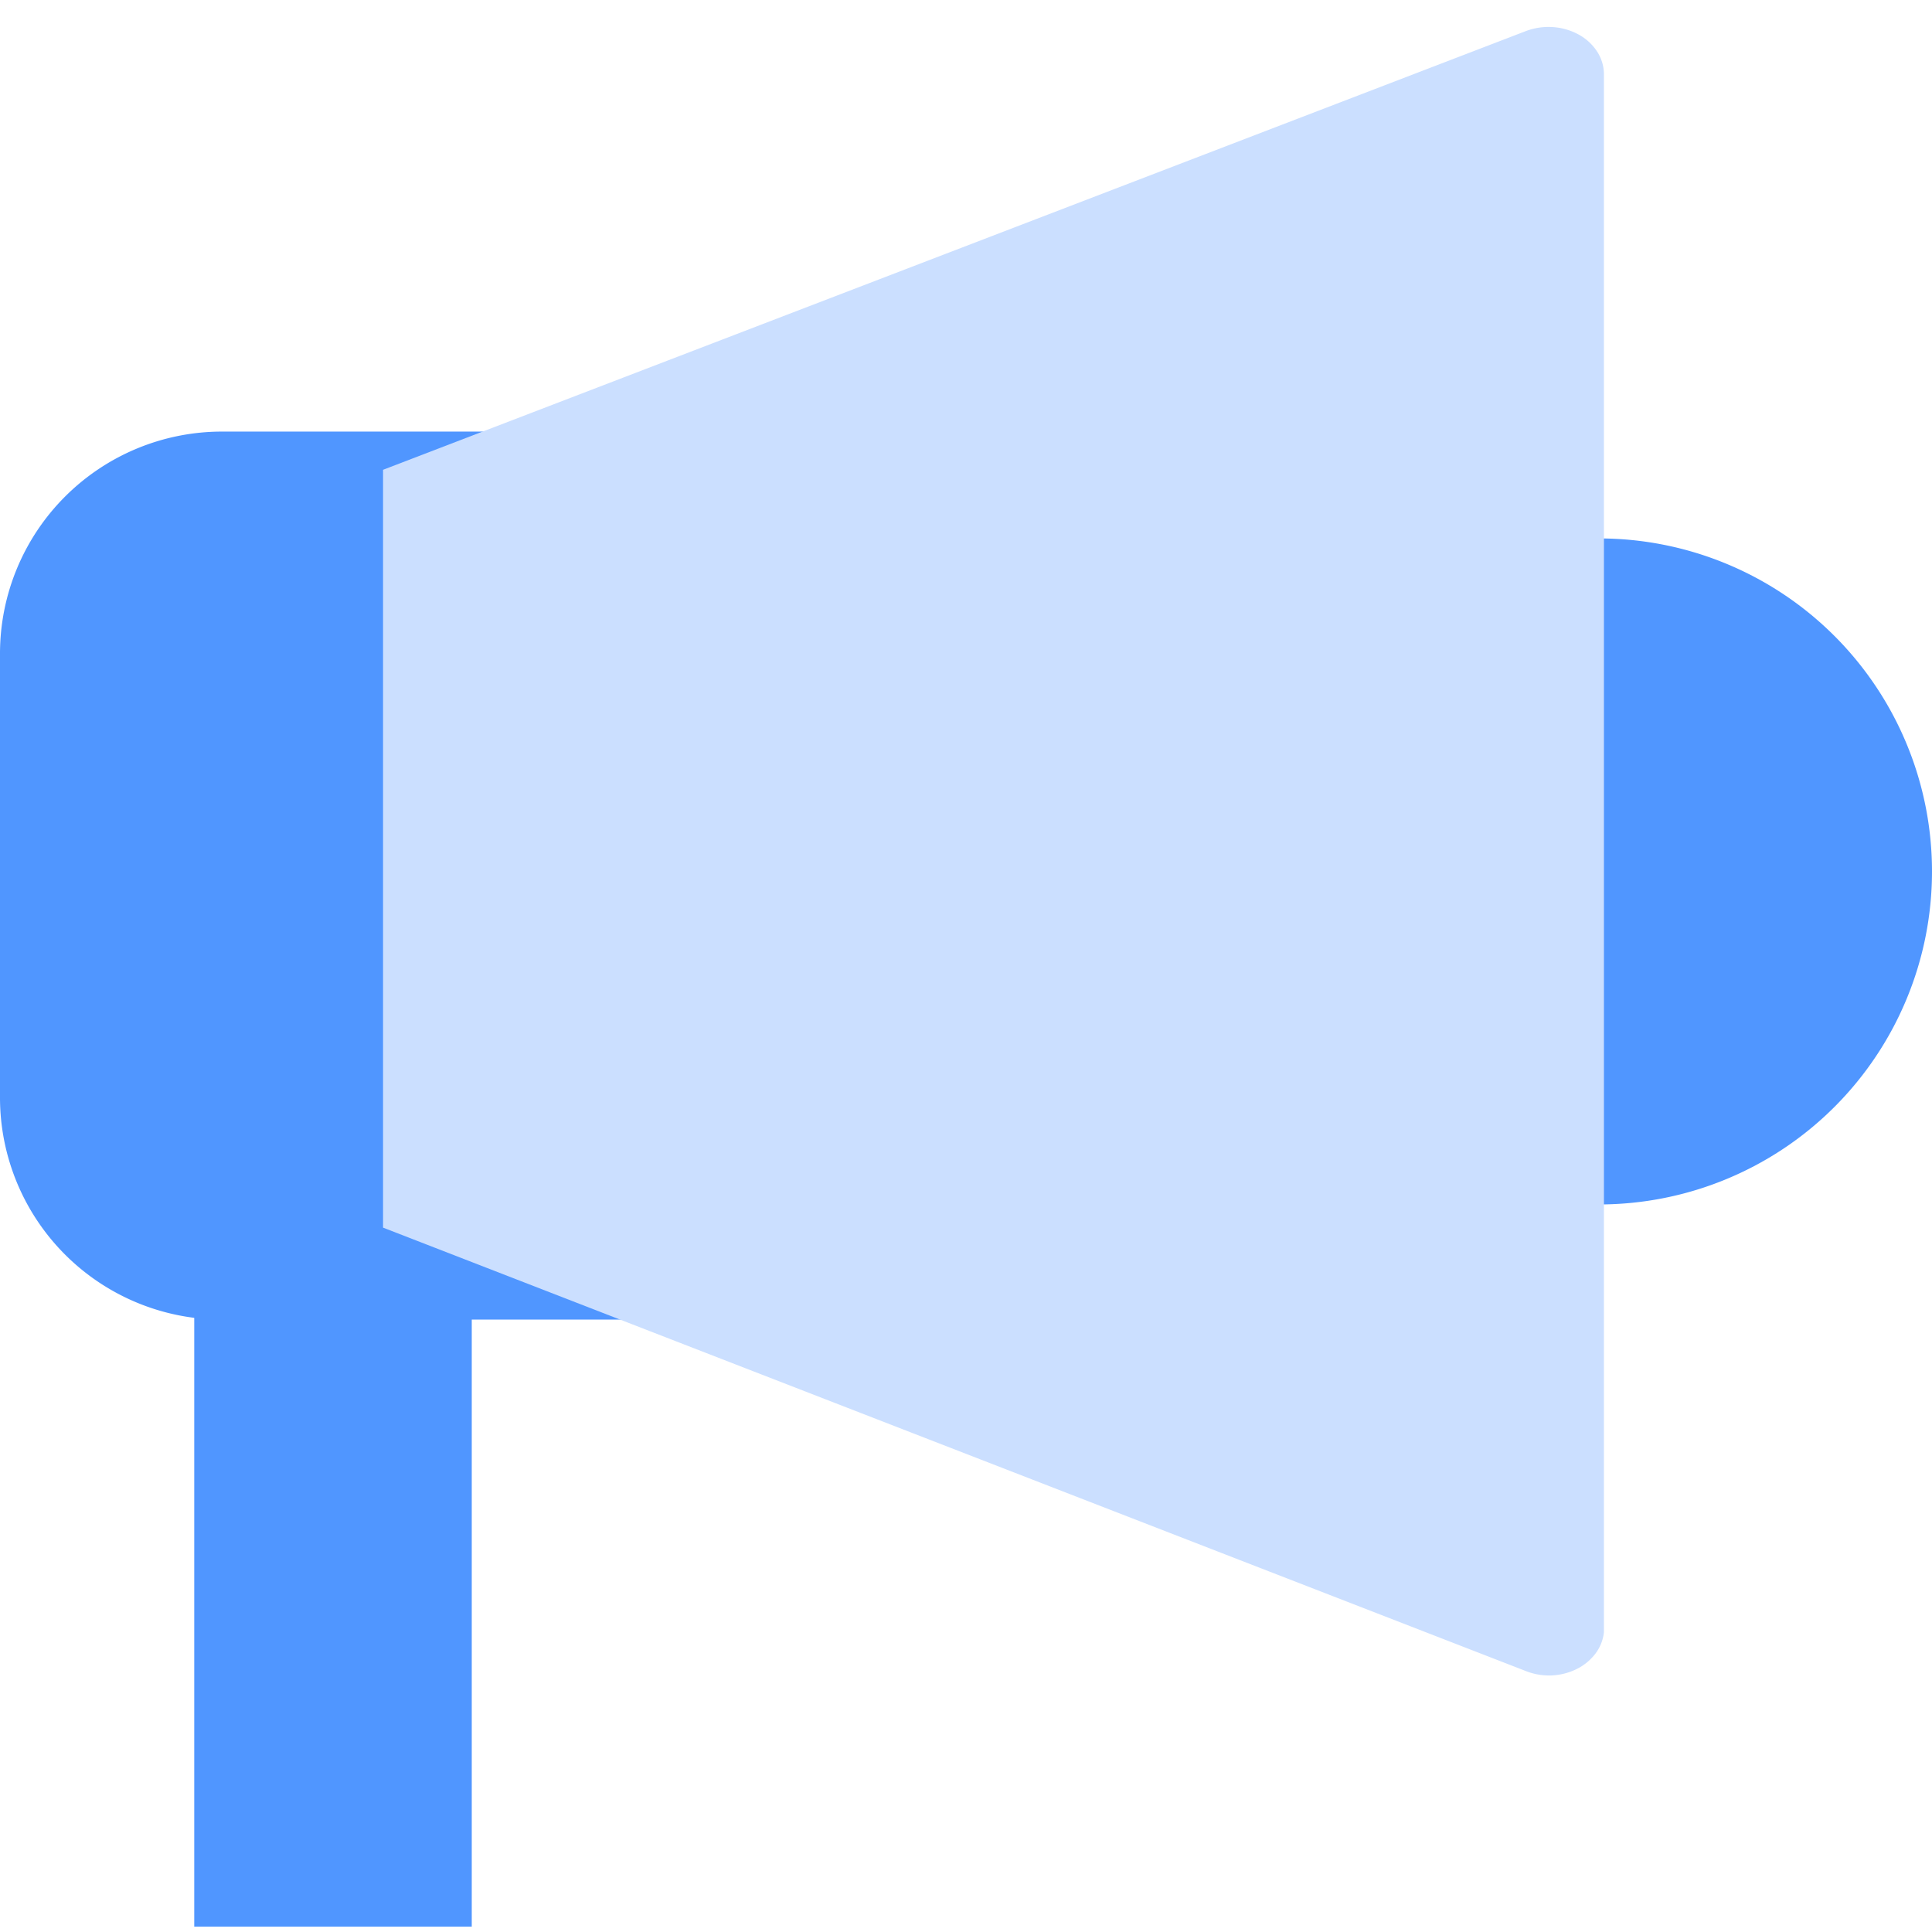
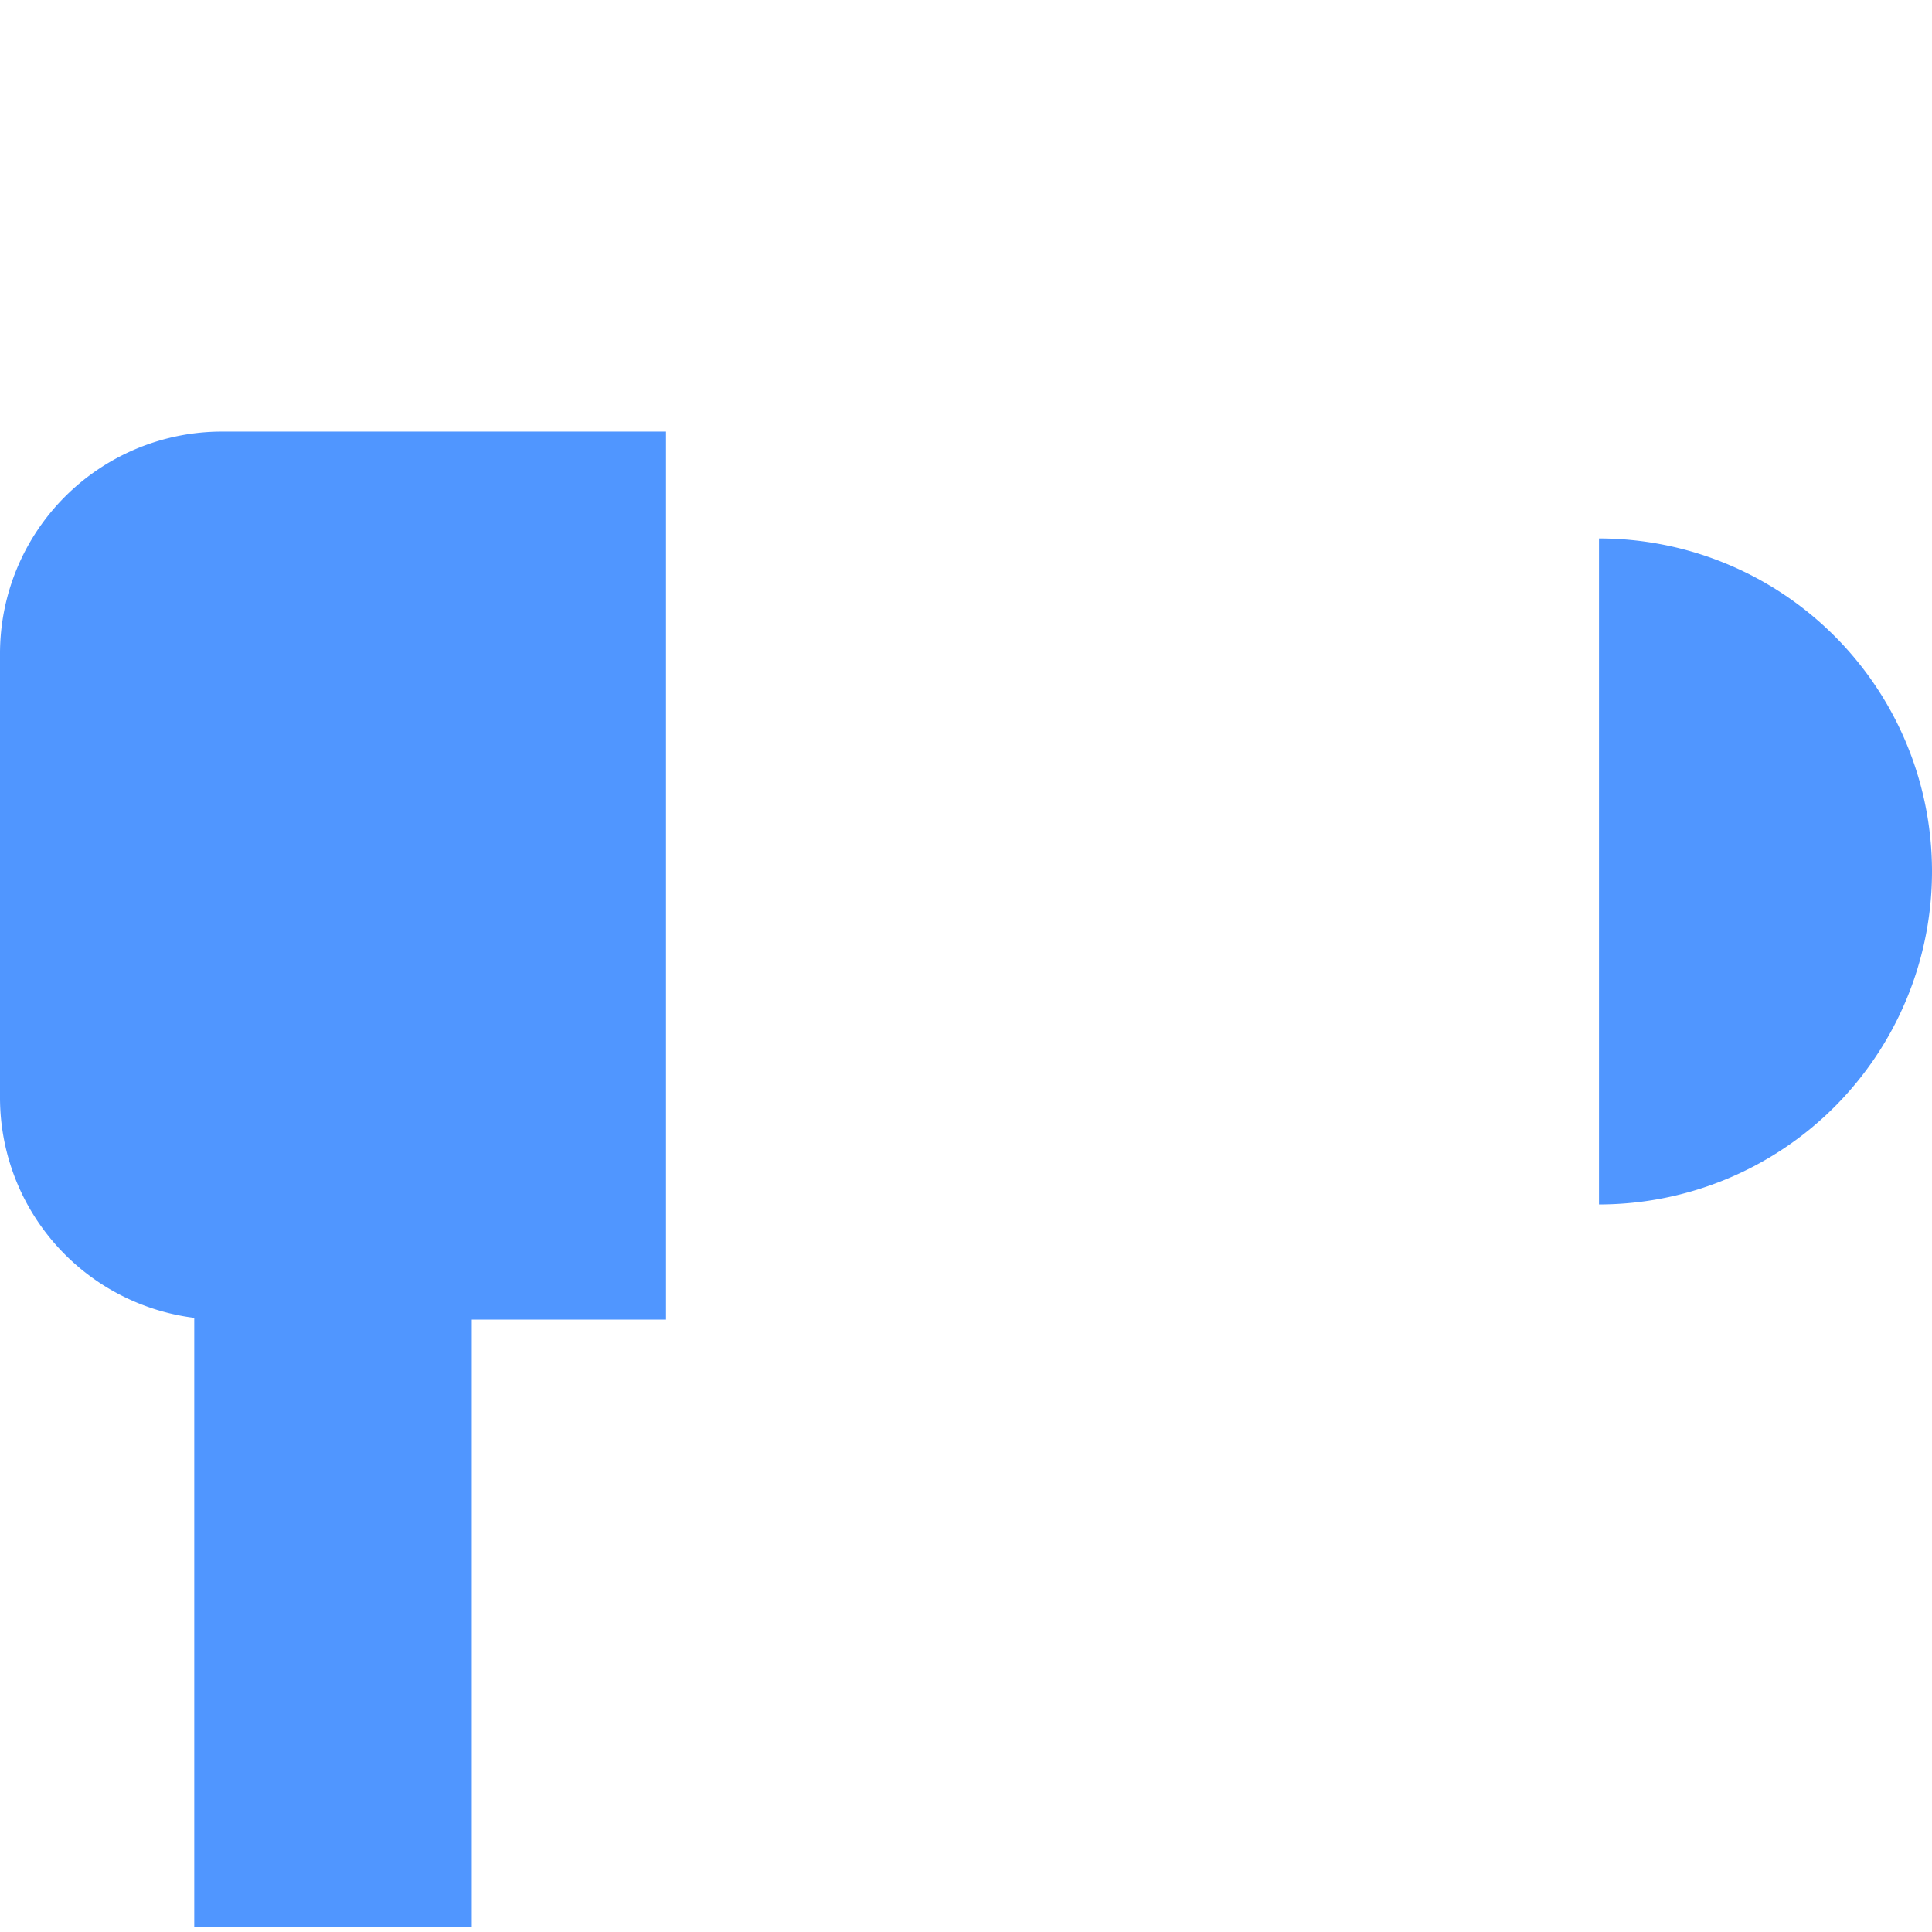
<svg xmlns="http://www.w3.org/2000/svg" id="구성_요소_110_2" data-name="구성 요소 110 – 2" width="72" height="72" viewBox="0 0 72 72">
  <rect id="사각형_23594" data-name="사각형 23594" width="72" height="72" fill="none" opacity="0.4" />
  <g id="_016.공지" data-name="016.공지" transform="translate(-2 -0.333)">
    <path id="패스_19668" data-name="패스 19668" d="M10.273,6H26.82V39.093H10.273A8.274,8.274,0,0,1,2,30.82V14.273A8.274,8.274,0,0,1,10.273,6Z" transform="translate(0 10.417)" fill="#5096ff" />
    <path id="패스_19669" data-name="패스 19669" d="M14.092,14H3.75V42.957H14.092Z" transform="translate(5.489 29.177)" fill="#5096ff" />
    <path id="패스_19670" data-name="패스 19670" d="M19,7a12.41,12.41,0,0,1,0,24.82Z" transform="translate(42.59 13.399)" fill="#5096ff" />
-     <path id="패스_19671" data-name="패스 19671" d="M50.567,62.6,8,46.083V17.841L50.567,1.5a2.381,2.381,0,0,1,1-.159,2.322,2.322,0,0,1,.972.27,1.921,1.921,0,0,1,.7.634,1.567,1.567,0,0,1,.26.843V61.157a1.6,1.6,0,0,1-.316.8,1.967,1.967,0,0,1-.711.581,2.344,2.344,0,0,1-.945.235A2.382,2.382,0,0,1,50.567,62.6Z" transform="translate(8.275 0)" fill="#cbdfff" />
  </g>
</svg>